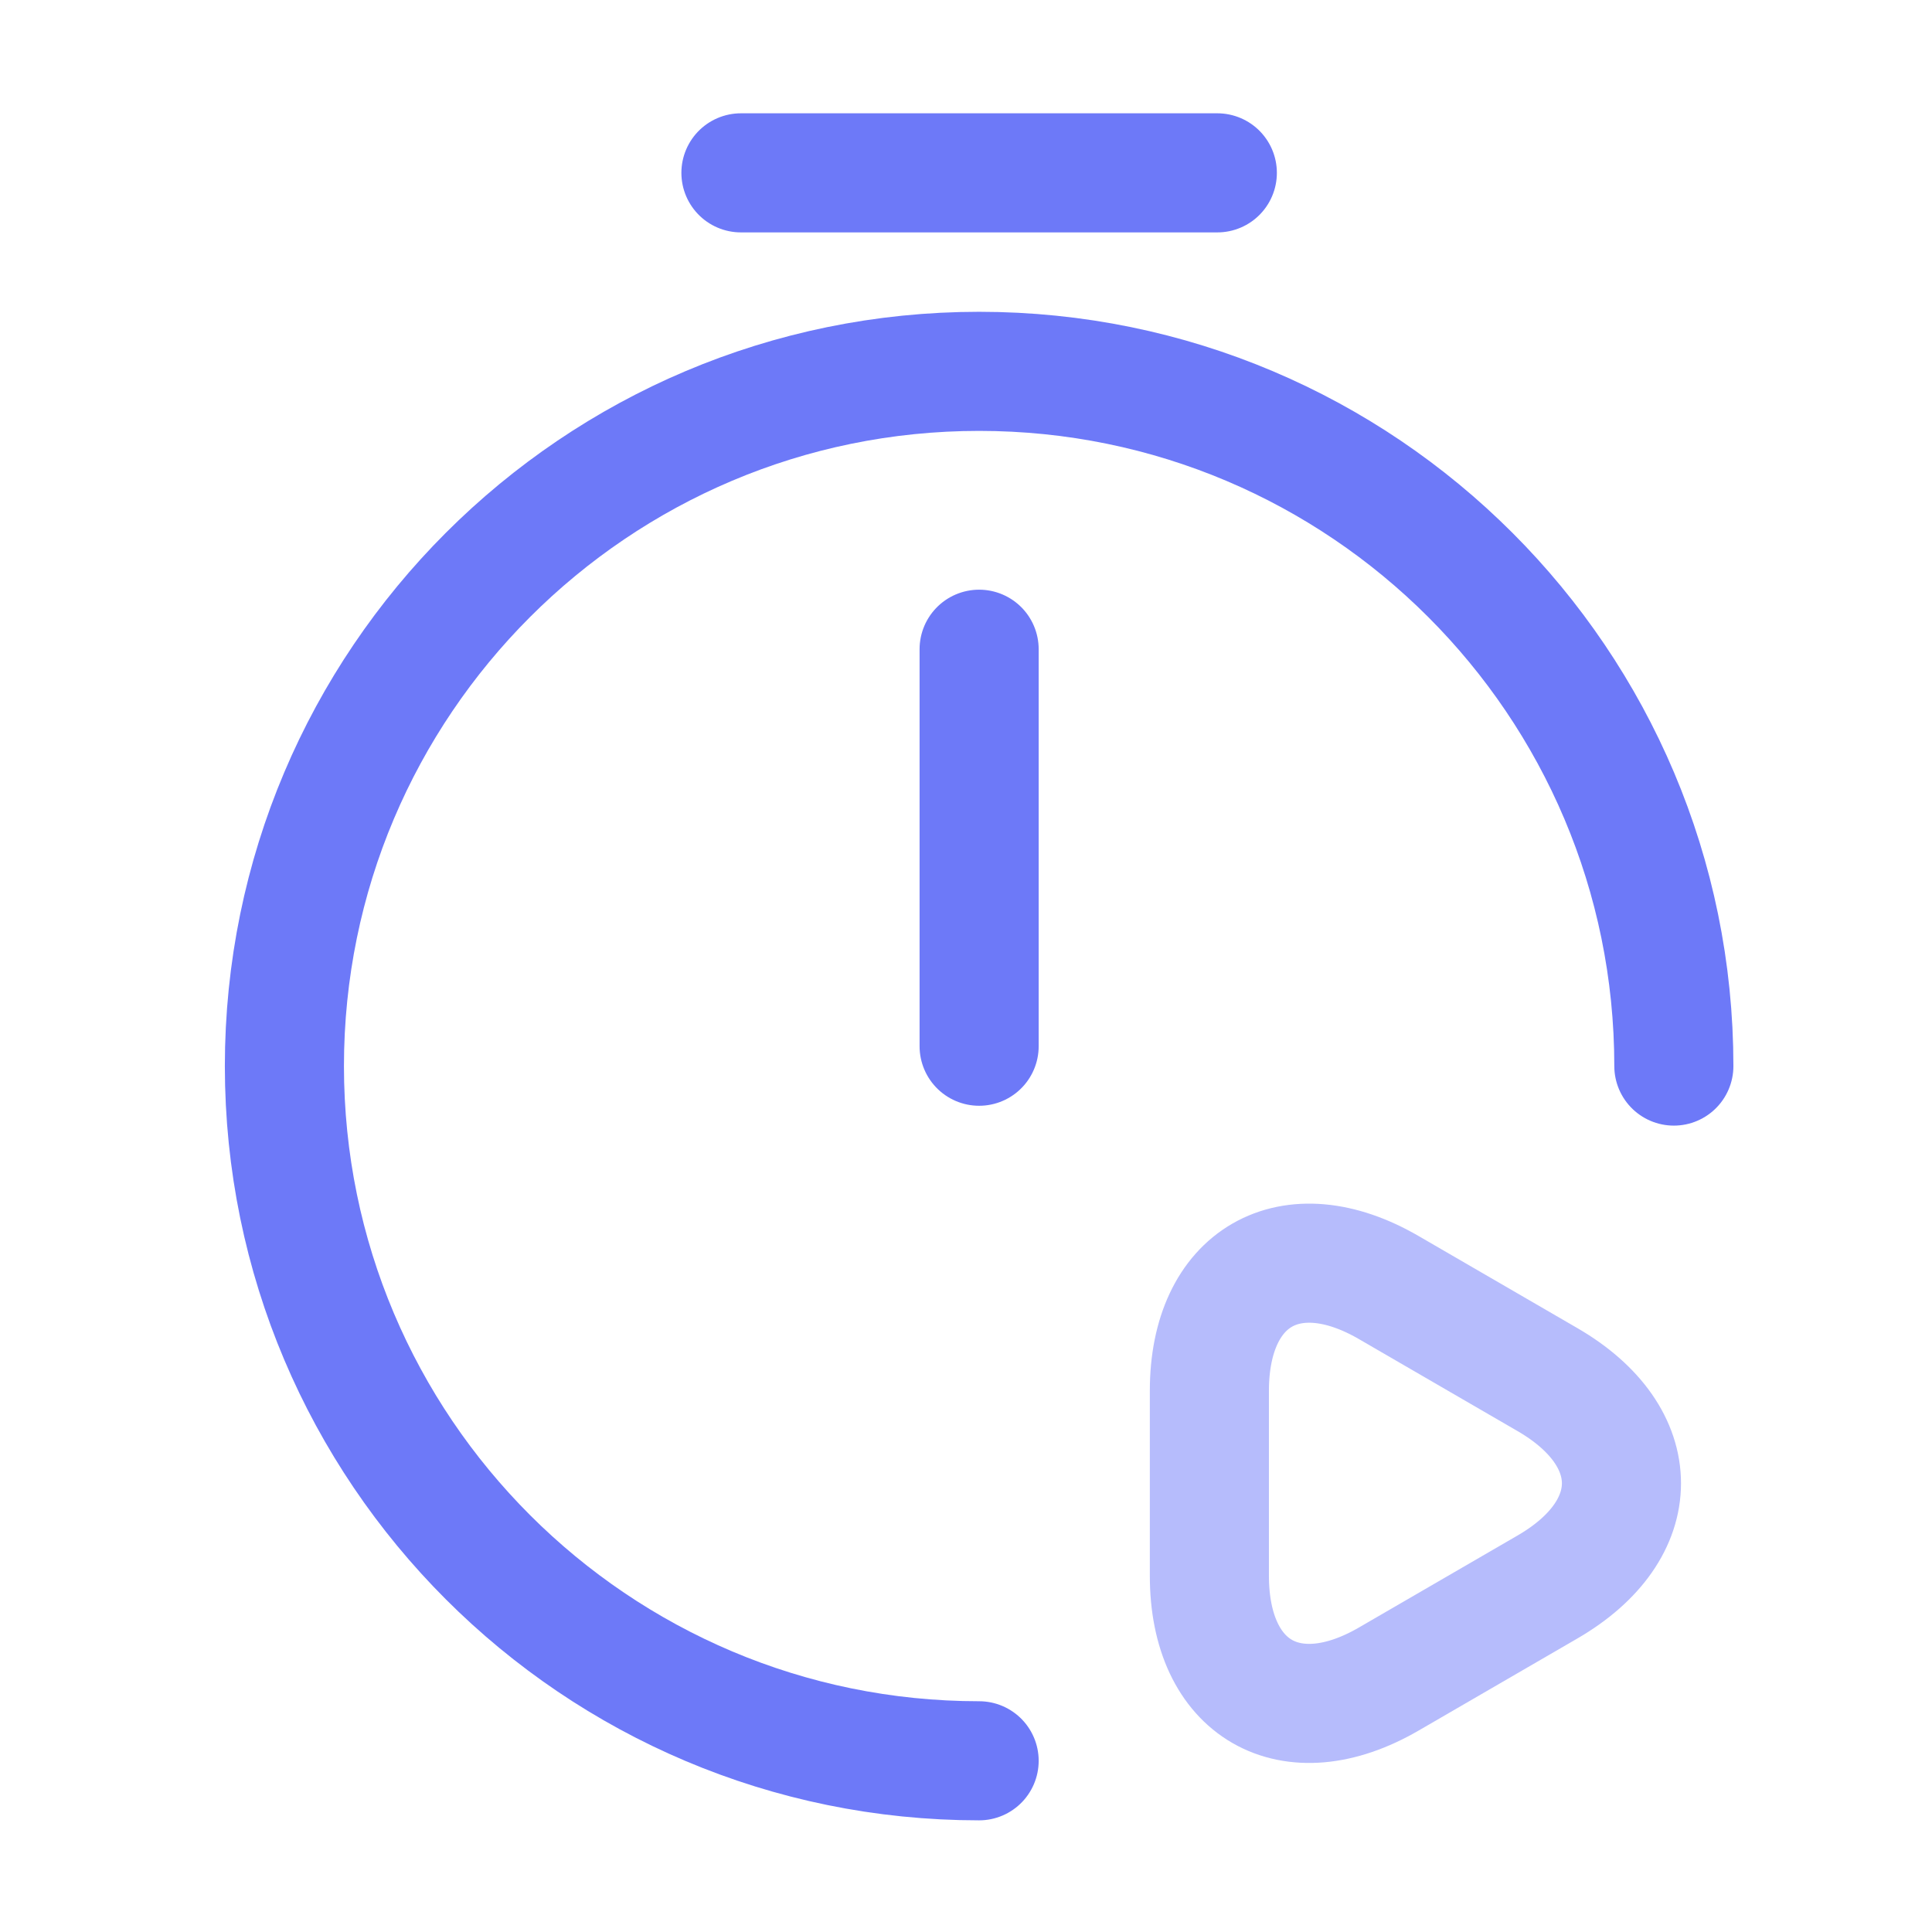
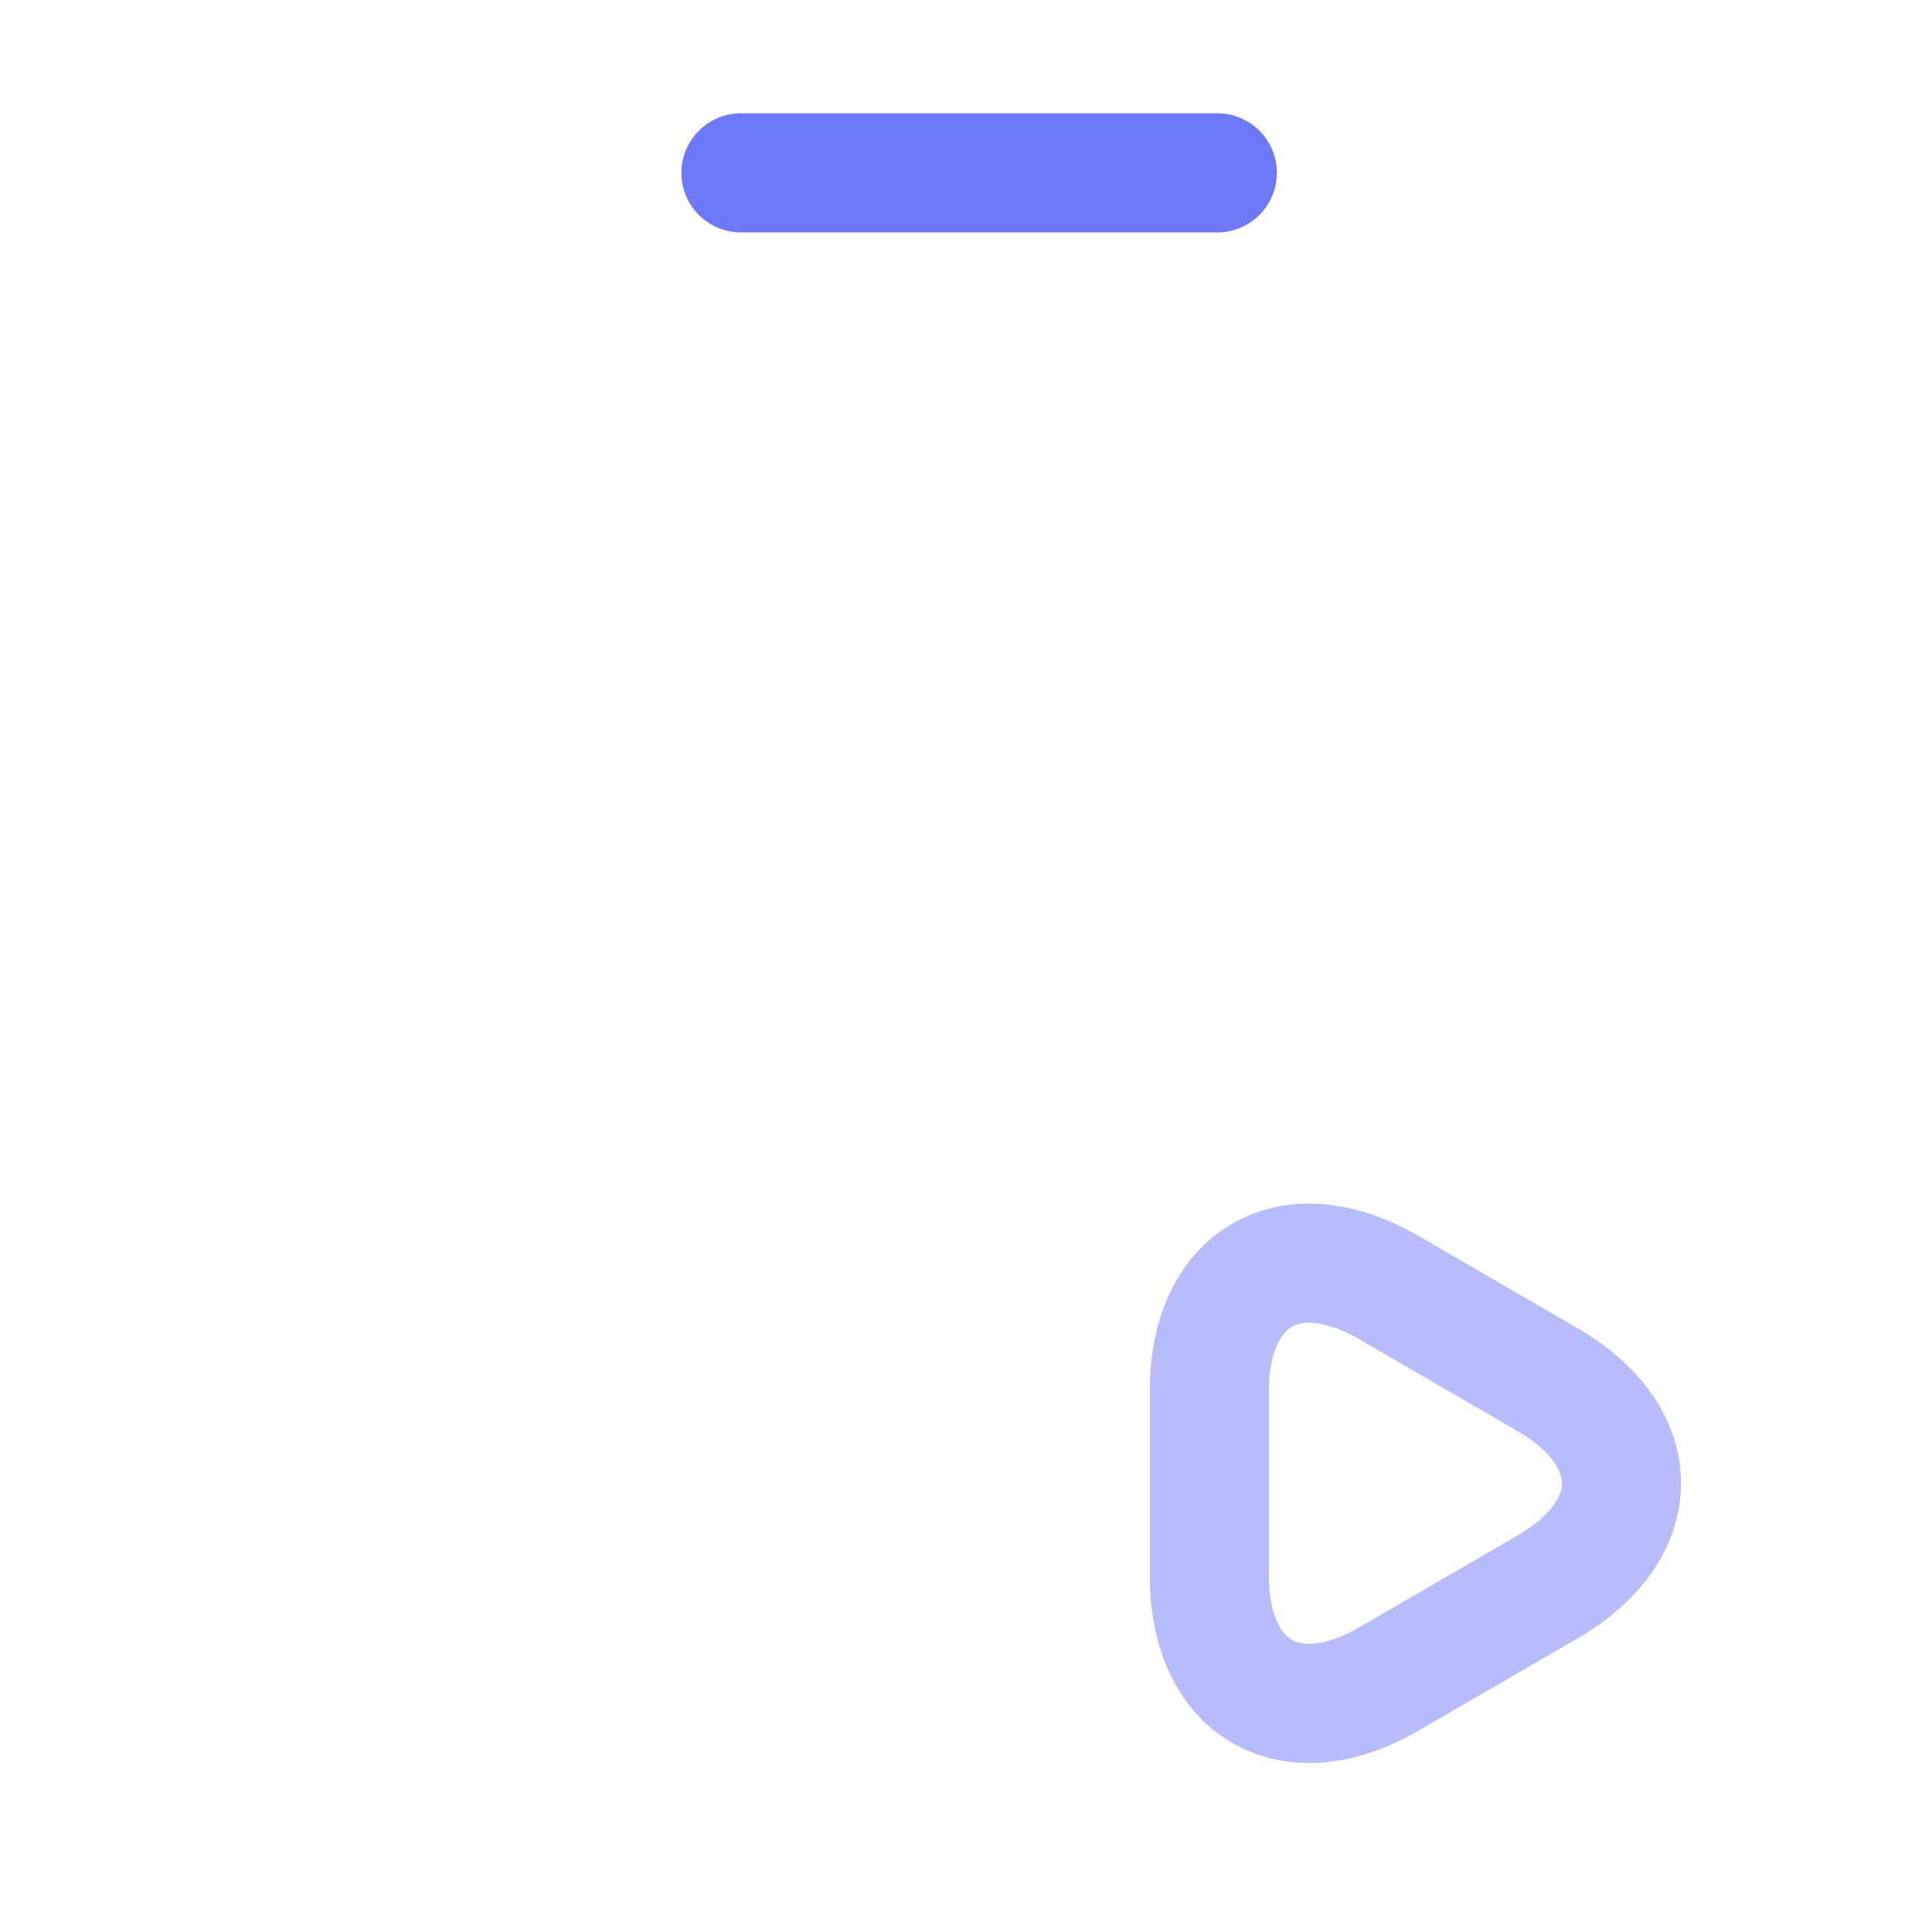
<svg xmlns="http://www.w3.org/2000/svg" width="73" height="73" viewBox="0 0 73 73" fill="none">
-   <path d="M36.996 24.531V39.531" stroke="#6D79F8" stroke-width="4.5" stroke-linecap="round" stroke-linejoin="round" />
-   <path d="M36.996 66.531C22.506 66.531 10.746 54.771 10.746 40.281C10.746 25.791 22.506 14.031 36.996 14.031C51.486 14.031 63.246 25.791 63.246 40.281" stroke="#6D79F8" stroke-width="4.5" stroke-linecap="round" stroke-linejoin="round" />
  <path d="M27.996 6.531H45.996" stroke="#6D79F8" stroke-width="4.5" stroke-miterlimit="10" stroke-linecap="round" stroke-linejoin="round" />
  <path d="M45.696 56.031V52.551C45.696 48.261 48.756 46.491 52.476 48.651L55.476 50.391L58.476 52.131C62.196 54.291 62.196 57.801 58.476 59.961L55.476 61.701L52.476 63.441C48.756 65.601 45.696 63.831 45.696 59.541V56.031Z" stroke="#B6BCFC" stroke-width="4.5" stroke-miterlimit="10" stroke-linecap="round" stroke-linejoin="round" />
</svg>